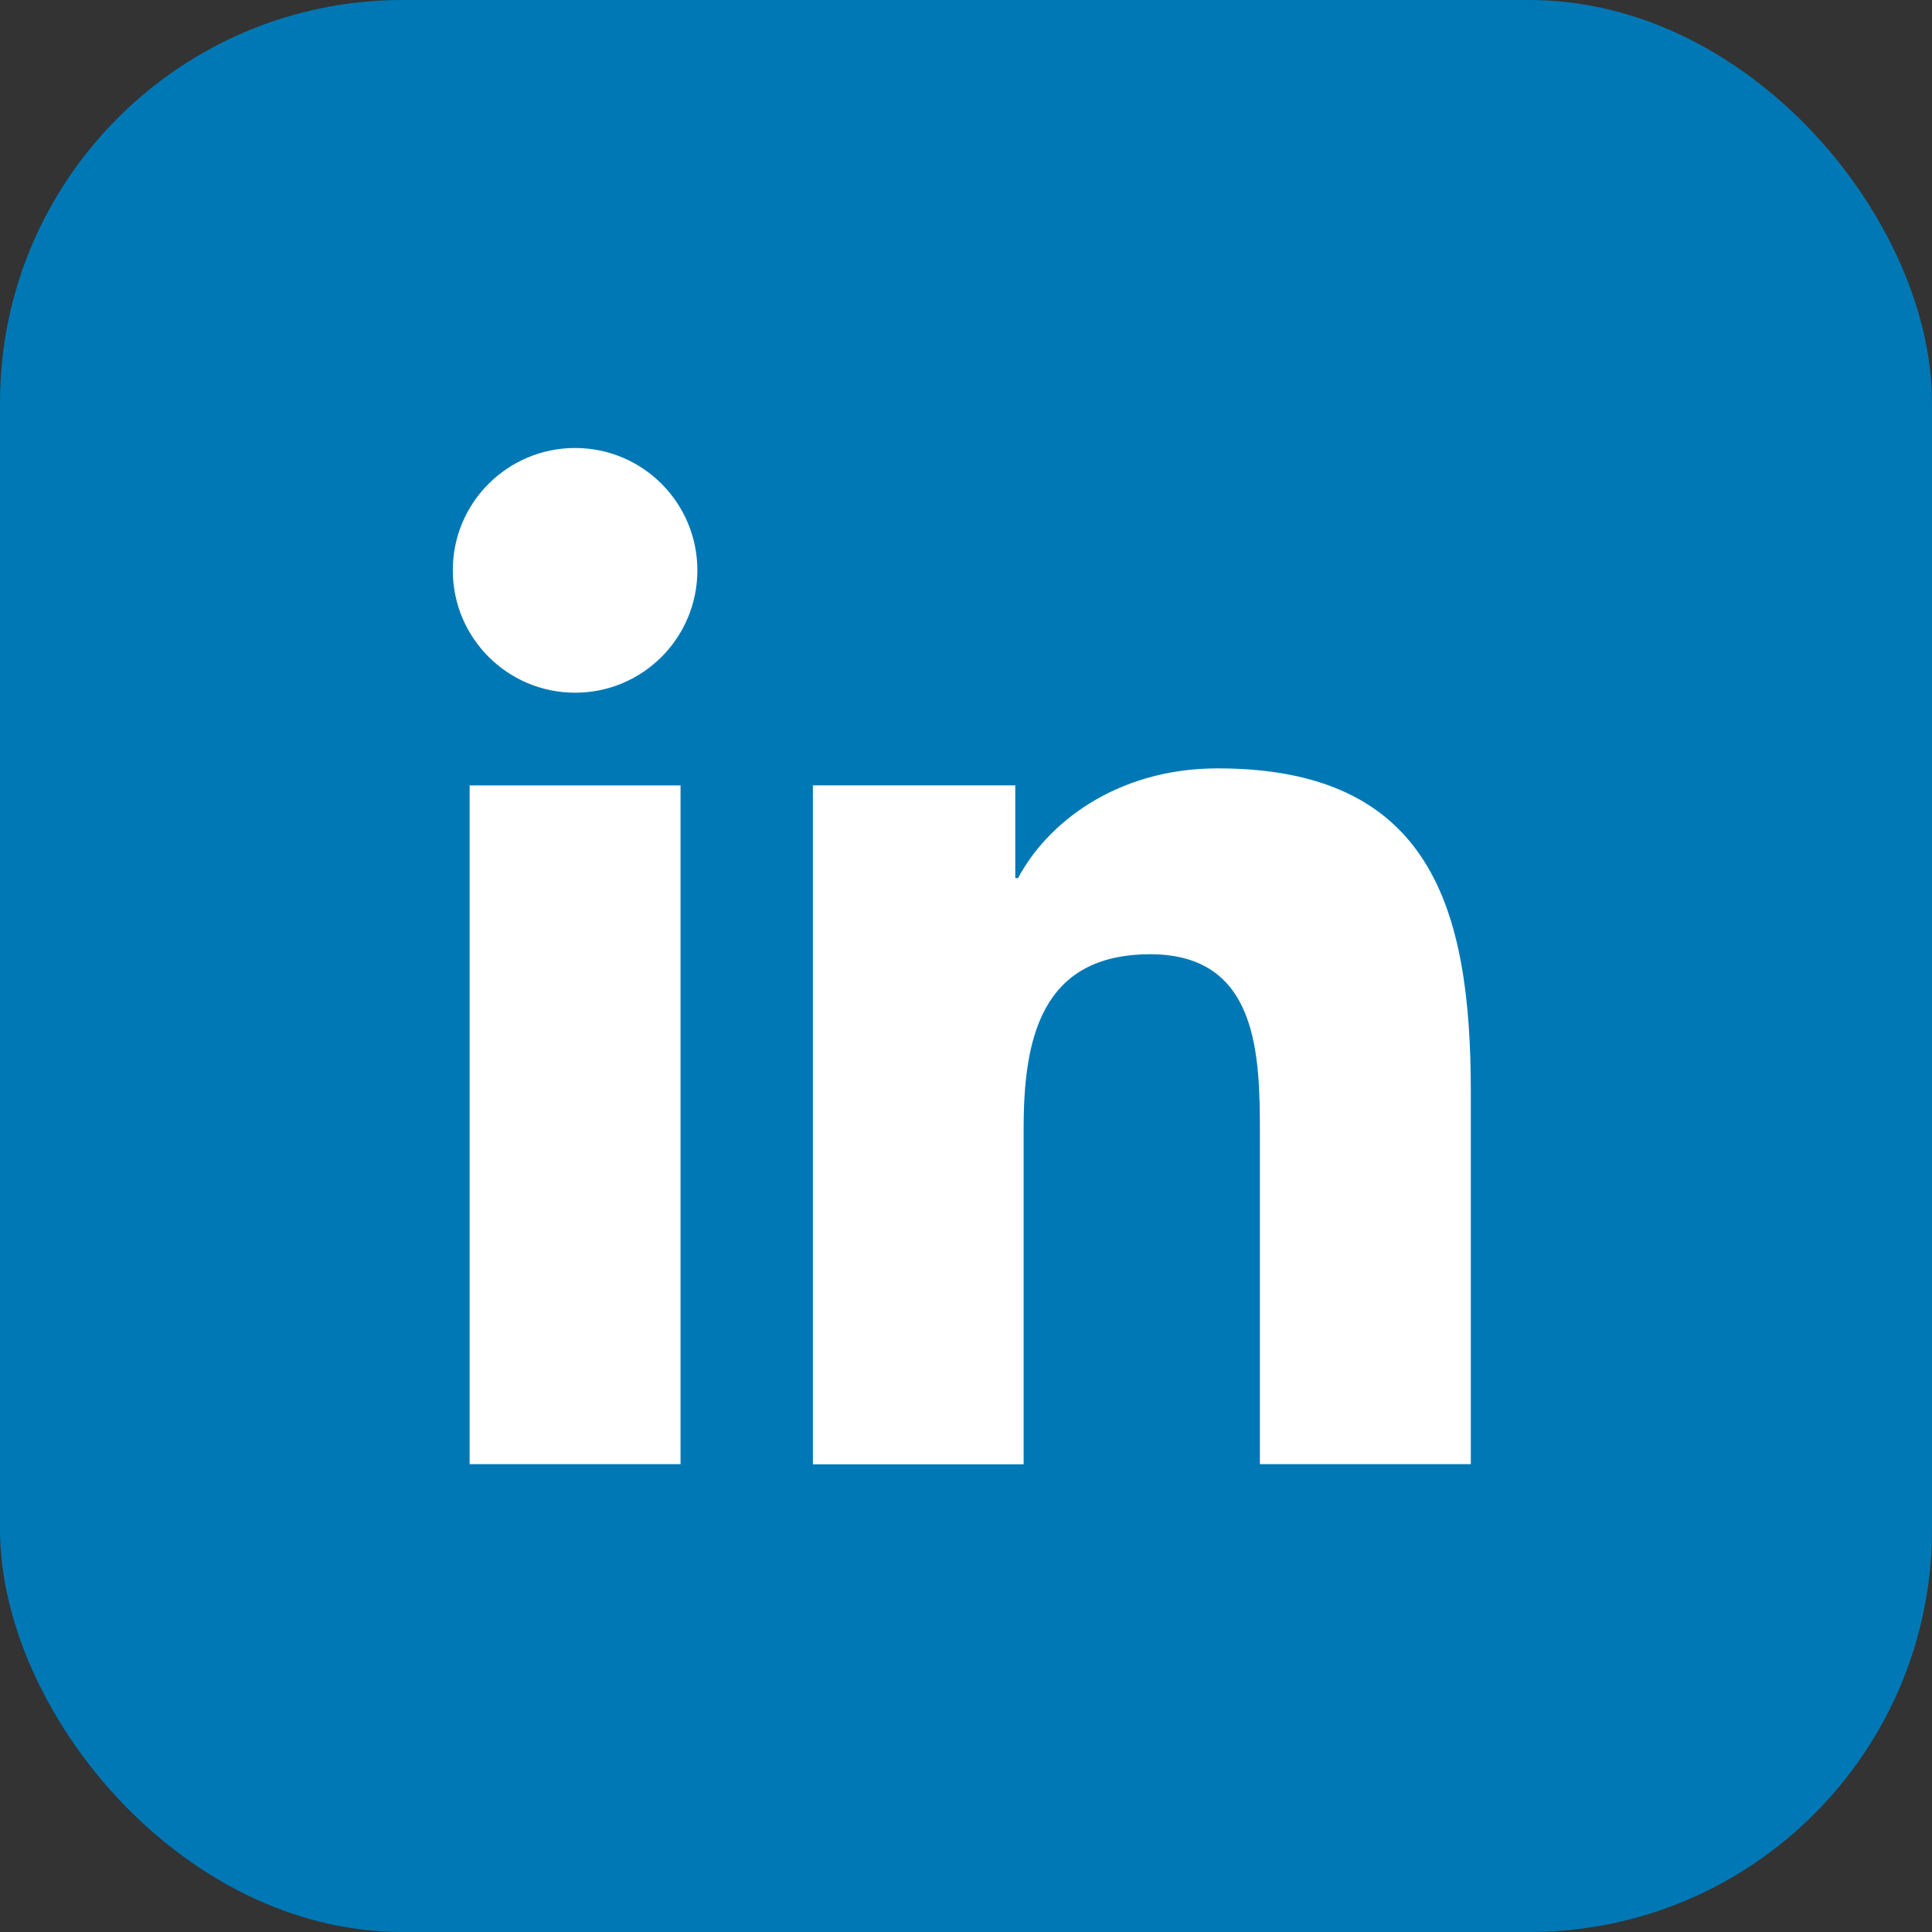
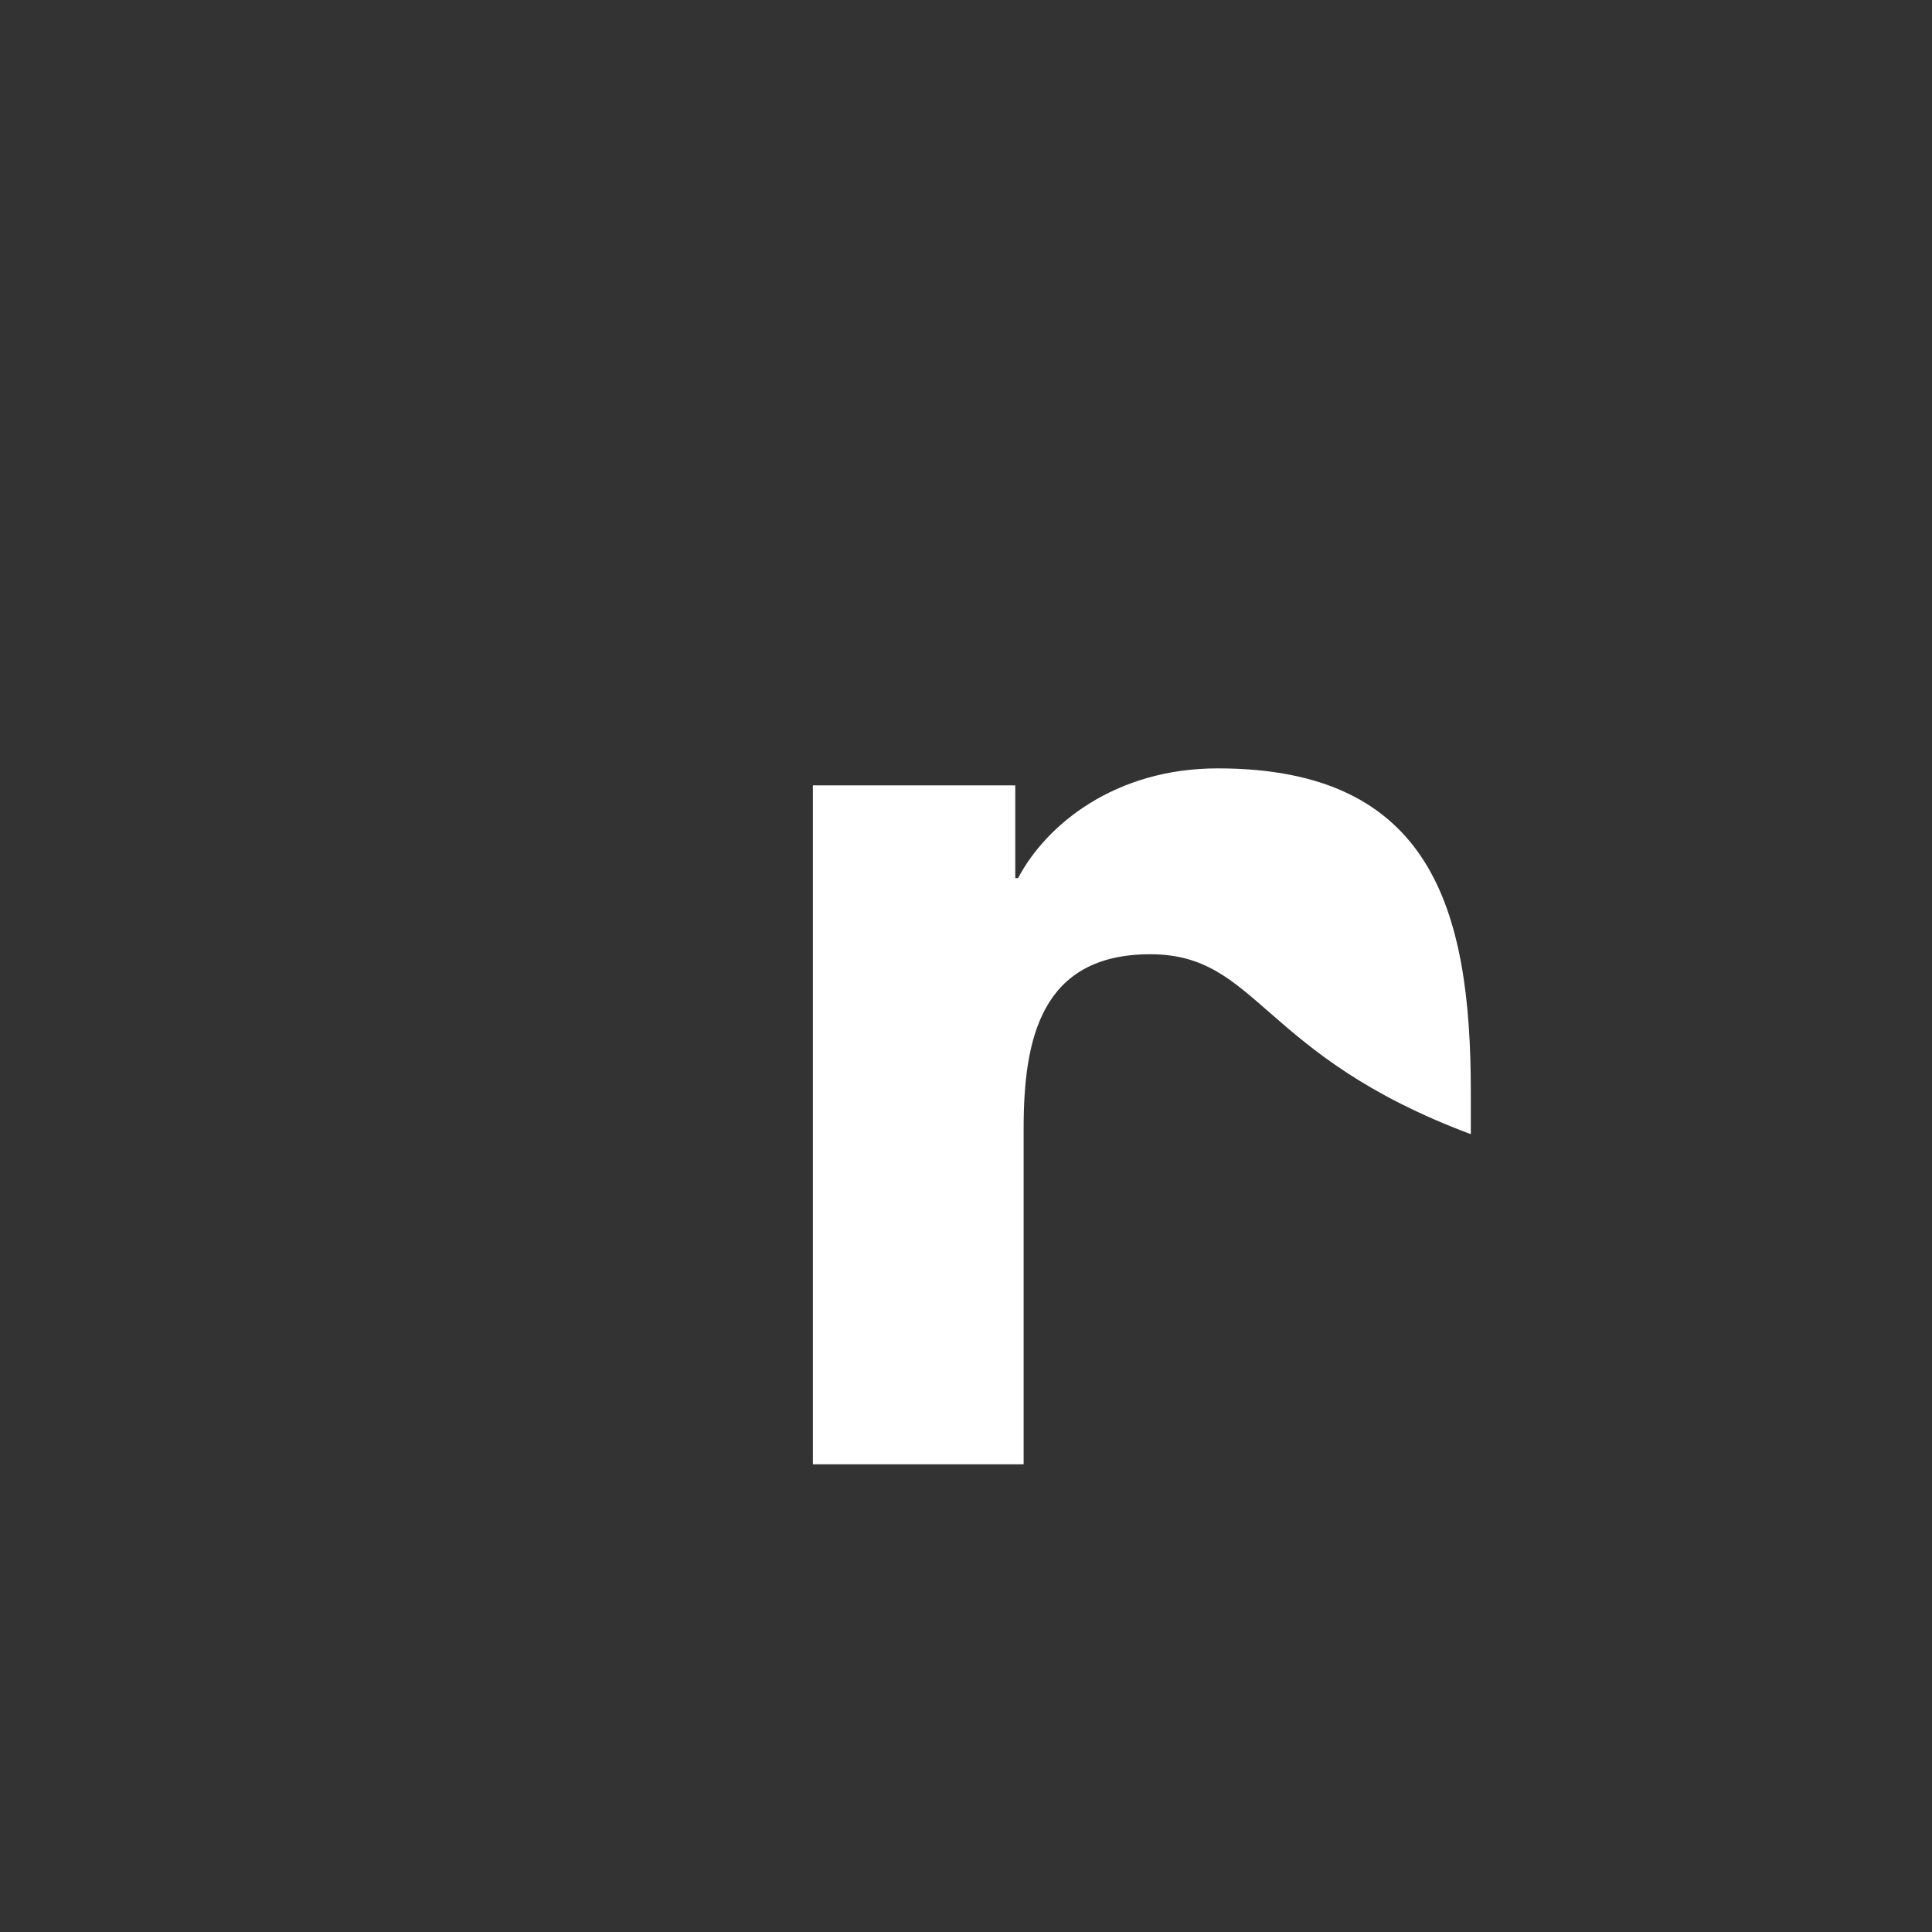
<svg xmlns="http://www.w3.org/2000/svg" width="24" height="24" viewBox="0 0 24 24" fill="none">
  <rect x="0" y="0" width="24" height="24" fill="#333333" stroke="none" />
-   <rect width="24" height="24" rx="5" fill="#0078B5" />
-   <path d="M5.834 9.757H8.454V18.188H5.834V9.757ZM7.145 5.565C7.983 5.565 8.663 6.246 8.663 7.085C8.663 7.925 7.983 8.605 7.145 8.605C6.305 8.605 5.625 7.925 5.625 7.085C5.623 6.248 6.303 5.565 7.145 5.565Z" fill="white" />
-   <path d="M10.098 9.756H12.612V10.908H12.647C12.996 10.245 13.85 9.545 15.127 9.545C17.78 9.545 18.271 11.292 18.271 13.561V18.188H15.651V14.089C15.651 13.11 15.634 11.854 14.289 11.854C12.925 11.854 12.716 12.918 12.716 14.018V18.19H10.098V9.756Z" fill="white" />
+   <path d="M10.098 9.756H12.612V10.908H12.647C12.996 10.245 13.85 9.545 15.127 9.545C17.78 9.545 18.271 11.292 18.271 13.561V18.188V14.089C15.651 13.11 15.634 11.854 14.289 11.854C12.925 11.854 12.716 12.918 12.716 14.018V18.19H10.098V9.756Z" fill="white" />
</svg>